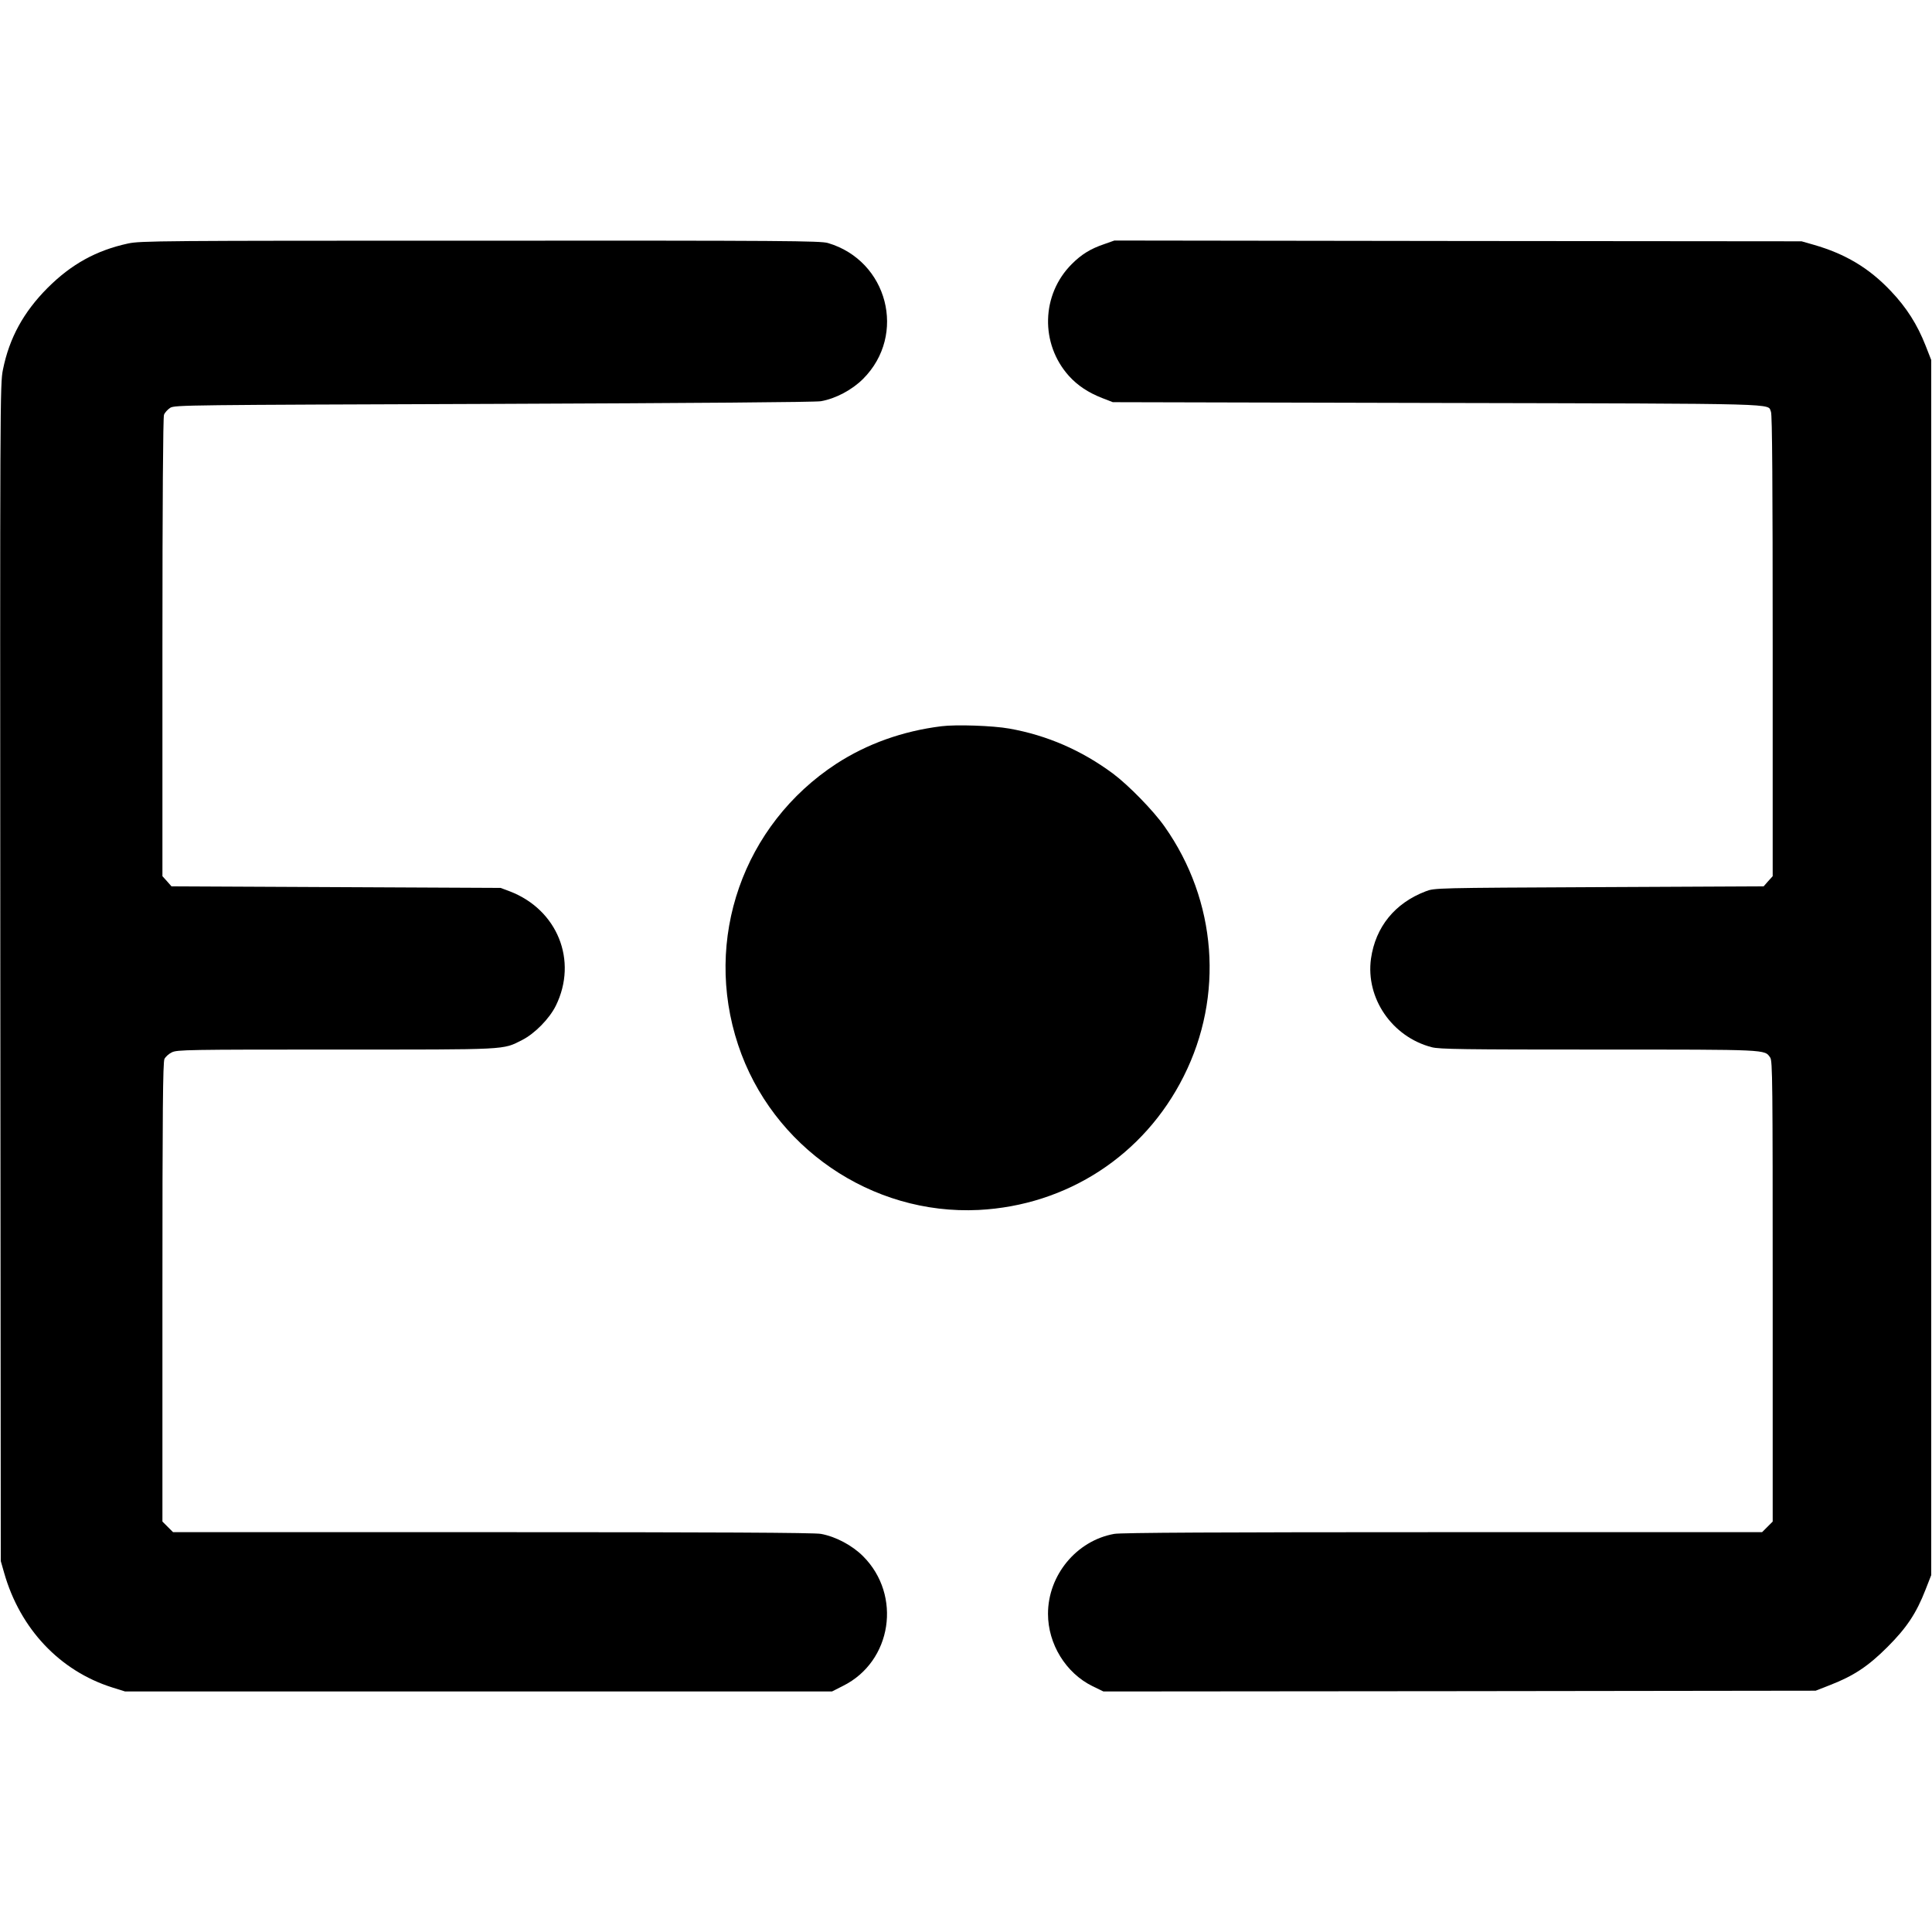
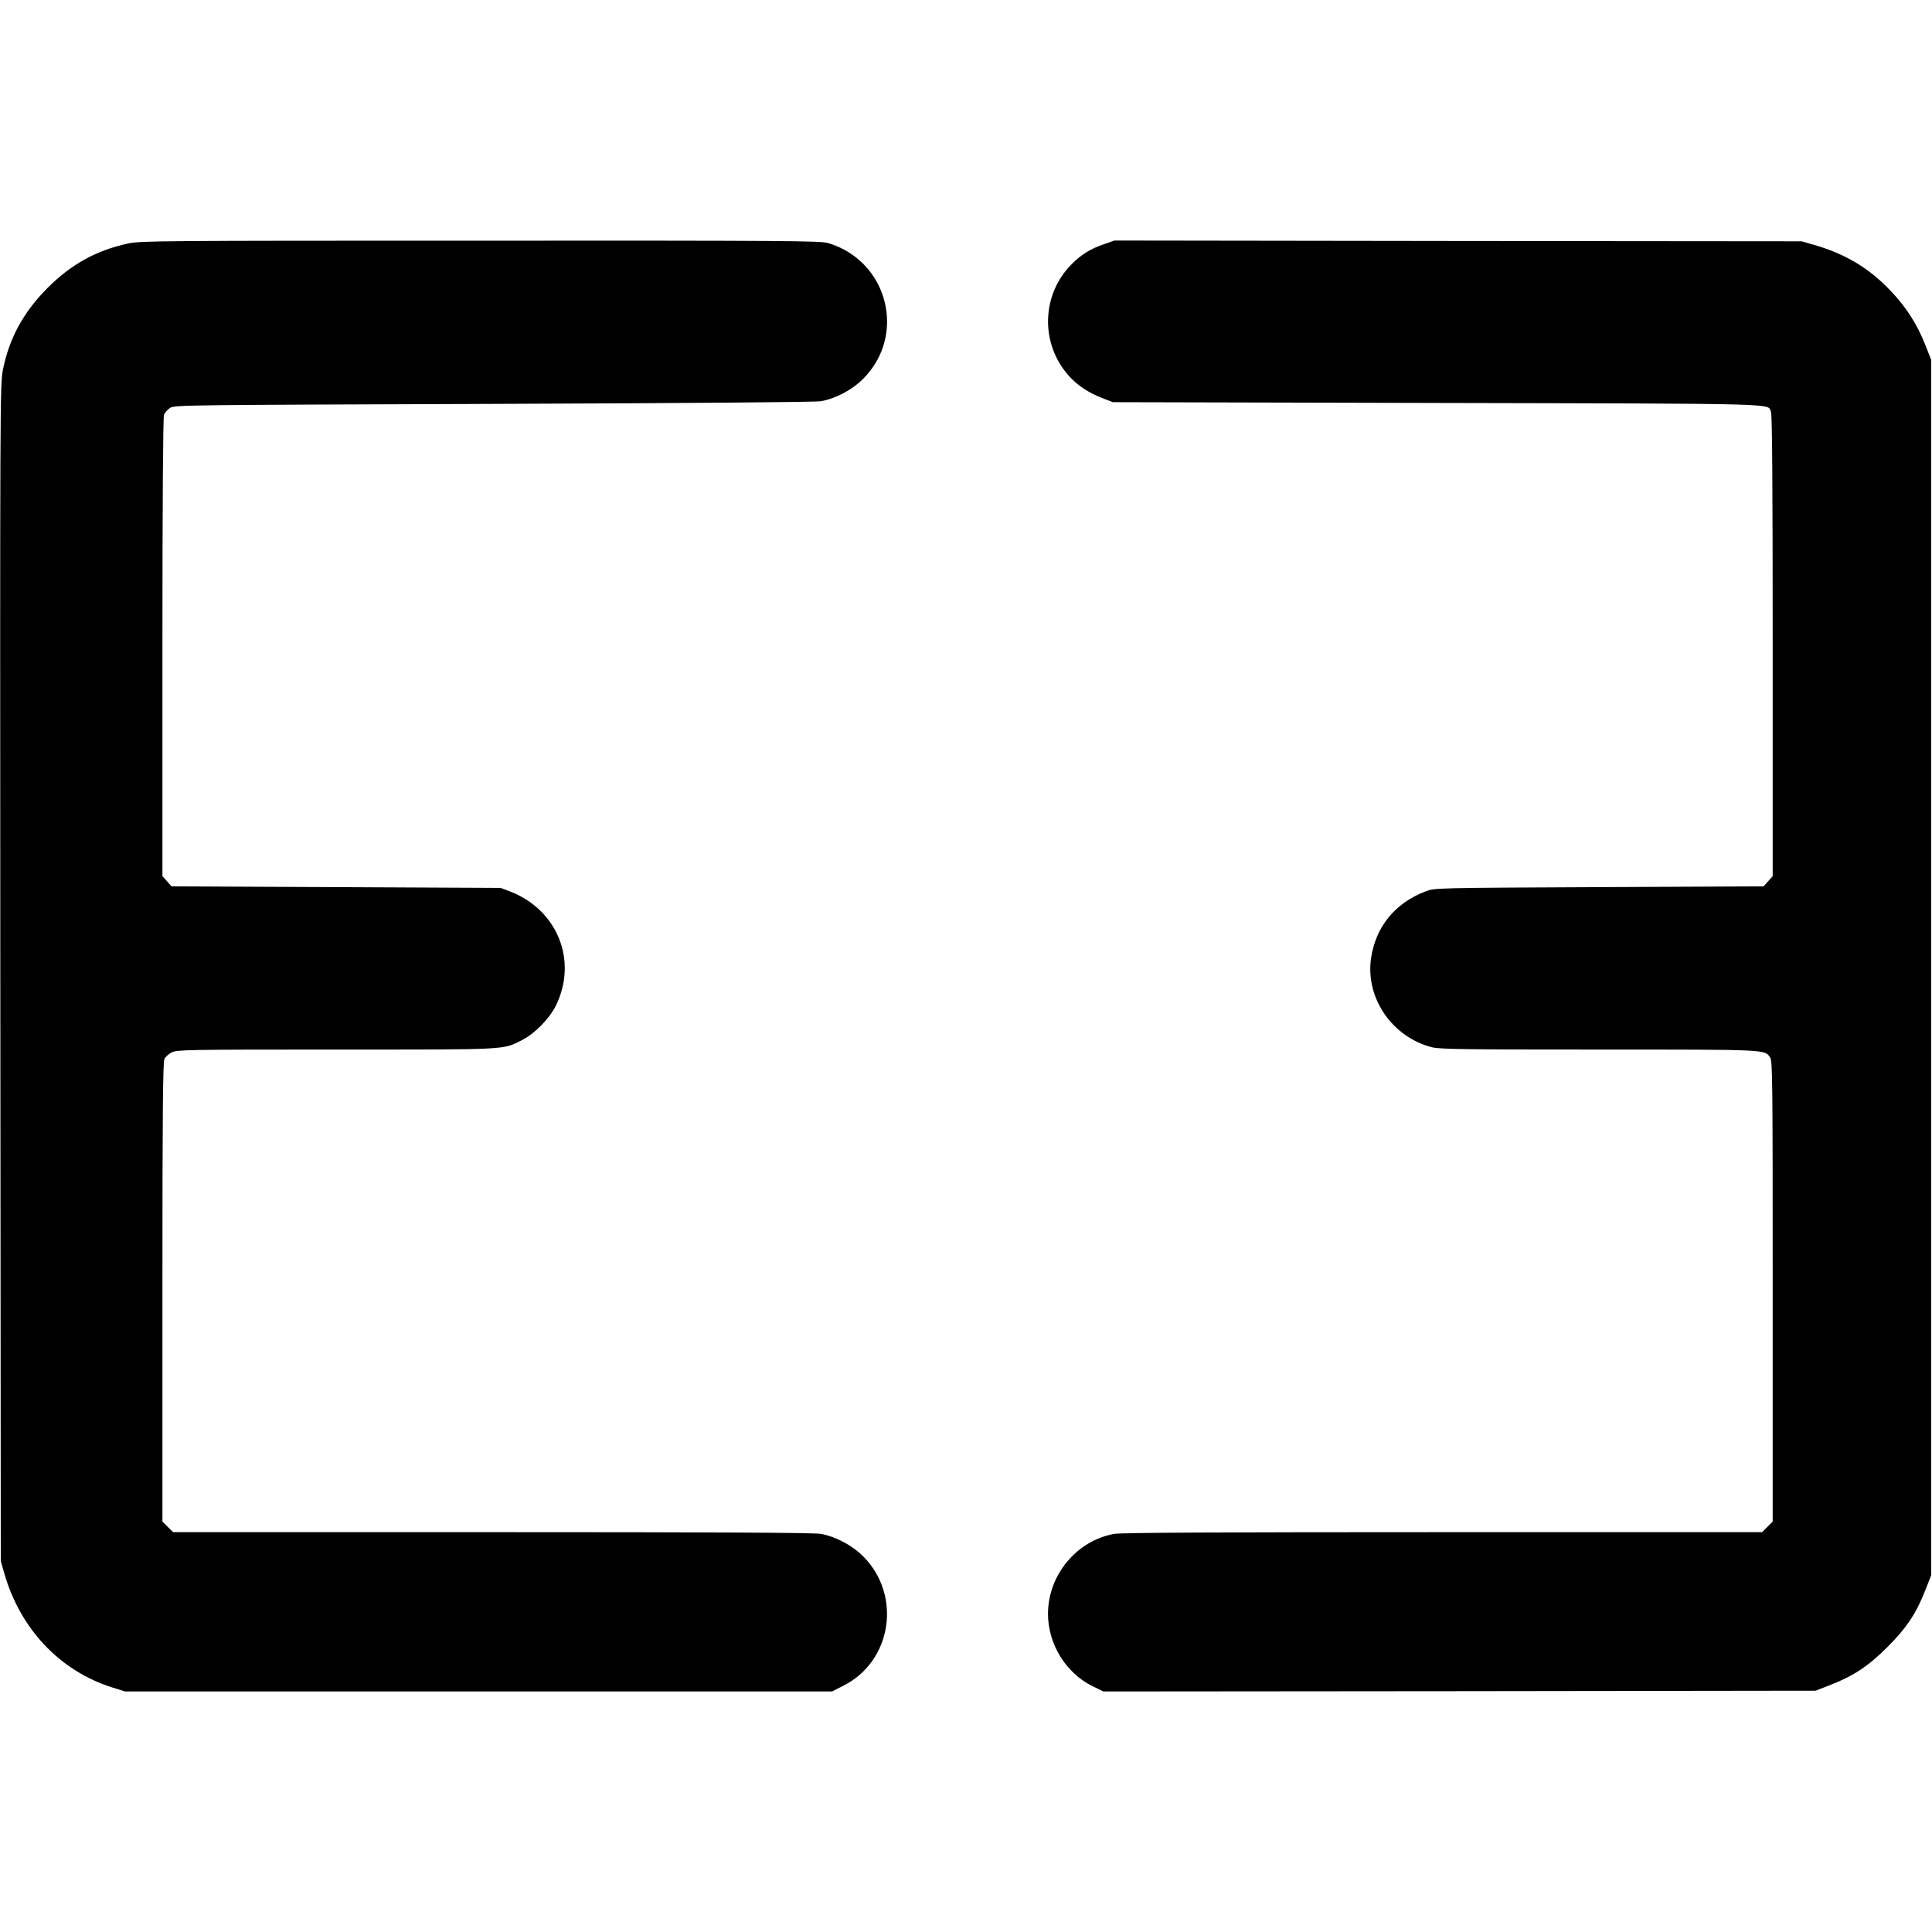
<svg xmlns="http://www.w3.org/2000/svg" version="1.0" width="1237pt" height="1237pt" viewBox="0 0 1237 1237" preserveAspectRatio="xMidYMid meet">
  <g transform="translate(0,1237) scale(0.1,-0.1)" fill="#000000" stroke="none">
    <path d="M820 10811 c-203 -44 -363 -132 -516 -285 -153 -154 -244 -319 -285 -522 -19 -90 -19 -192 -17 -3861 l3 -3768 22 -77 c102 -357 356 -626 691 -732 l83 -26 2263 0 2263 0 71 36 c313 156 378 580 128 830 -70 70 -176 126 -270 143 -41 8 -689 11 -2104 11 l-2044 0 -34 34 -34 34 0 1468 c0 1155 3 1474 13 1494 7 14 28 33 47 42 33 17 104 18 1050 18 1116 0 1066 -3 1193 61 81 41 175 137 216 220 142 289 10 615 -295 732 l-59 22 -1053 5 -1054 5 -29 33 -29 32 0 1465 c0 926 4 1473 10 1489 5 14 23 34 40 45 30 18 105 18 2068 25 1300 5 2059 11 2097 17 94 16 200 72 271 143 282 282 158 757 -225 870 -49 14 -266 16 -2225 15 -2054 0 -2176 -1 -2256 -18z" />
    <path d="M7070 10807 c-88 -30 -145 -65 -208 -128 -195 -195 -203 -510 -18 -716 55 -61 124 -107 214 -142 l67 -26 2080 -5 c2254 -5 2109 -2 2134 -57 8 -17 11 -471 11 -1498 l0 -1475 -29 -32 -29 -33 -1054 -5 c-1051 -5 -1053 -5 -1110 -27 -197 -75 -321 -228 -350 -431 -35 -253 135 -501 389 -567 49 -13 205 -15 1070 -15 1091 0 1060 1 1097 -51 15 -21 16 -151 16 -1497 l0 -1474 -34 -34 -34 -34 -2044 0 c-1415 0 -2063 -3 -2104 -11 -241 -43 -424 -264 -424 -512 0 -193 114 -379 285 -463 l70 -34 2280 2 2280 3 92 36 c152 59 245 121 368 244 123 123 185 216 244 368 l36 92 0 3890 0 3890 -36 92 c-53 135 -122 244 -223 350 -140 148 -292 238 -494 296 l-77 22 -2200 2 -2200 3 -65 -23z" />
-     <path d="M6027 7720 c-249 -31 -476 -113 -672 -240 -597 -390 -854 -1123 -629 -1800 217 -654 853 -1091 1540 -1057 566 29 1059 349 1313 856 259 515 212 1124 -122 1598 -72 103 -233 267 -331 340 -201 149 -422 245 -663 288 -106 19 -342 27 -436 15z" />
  </g>
</svg>